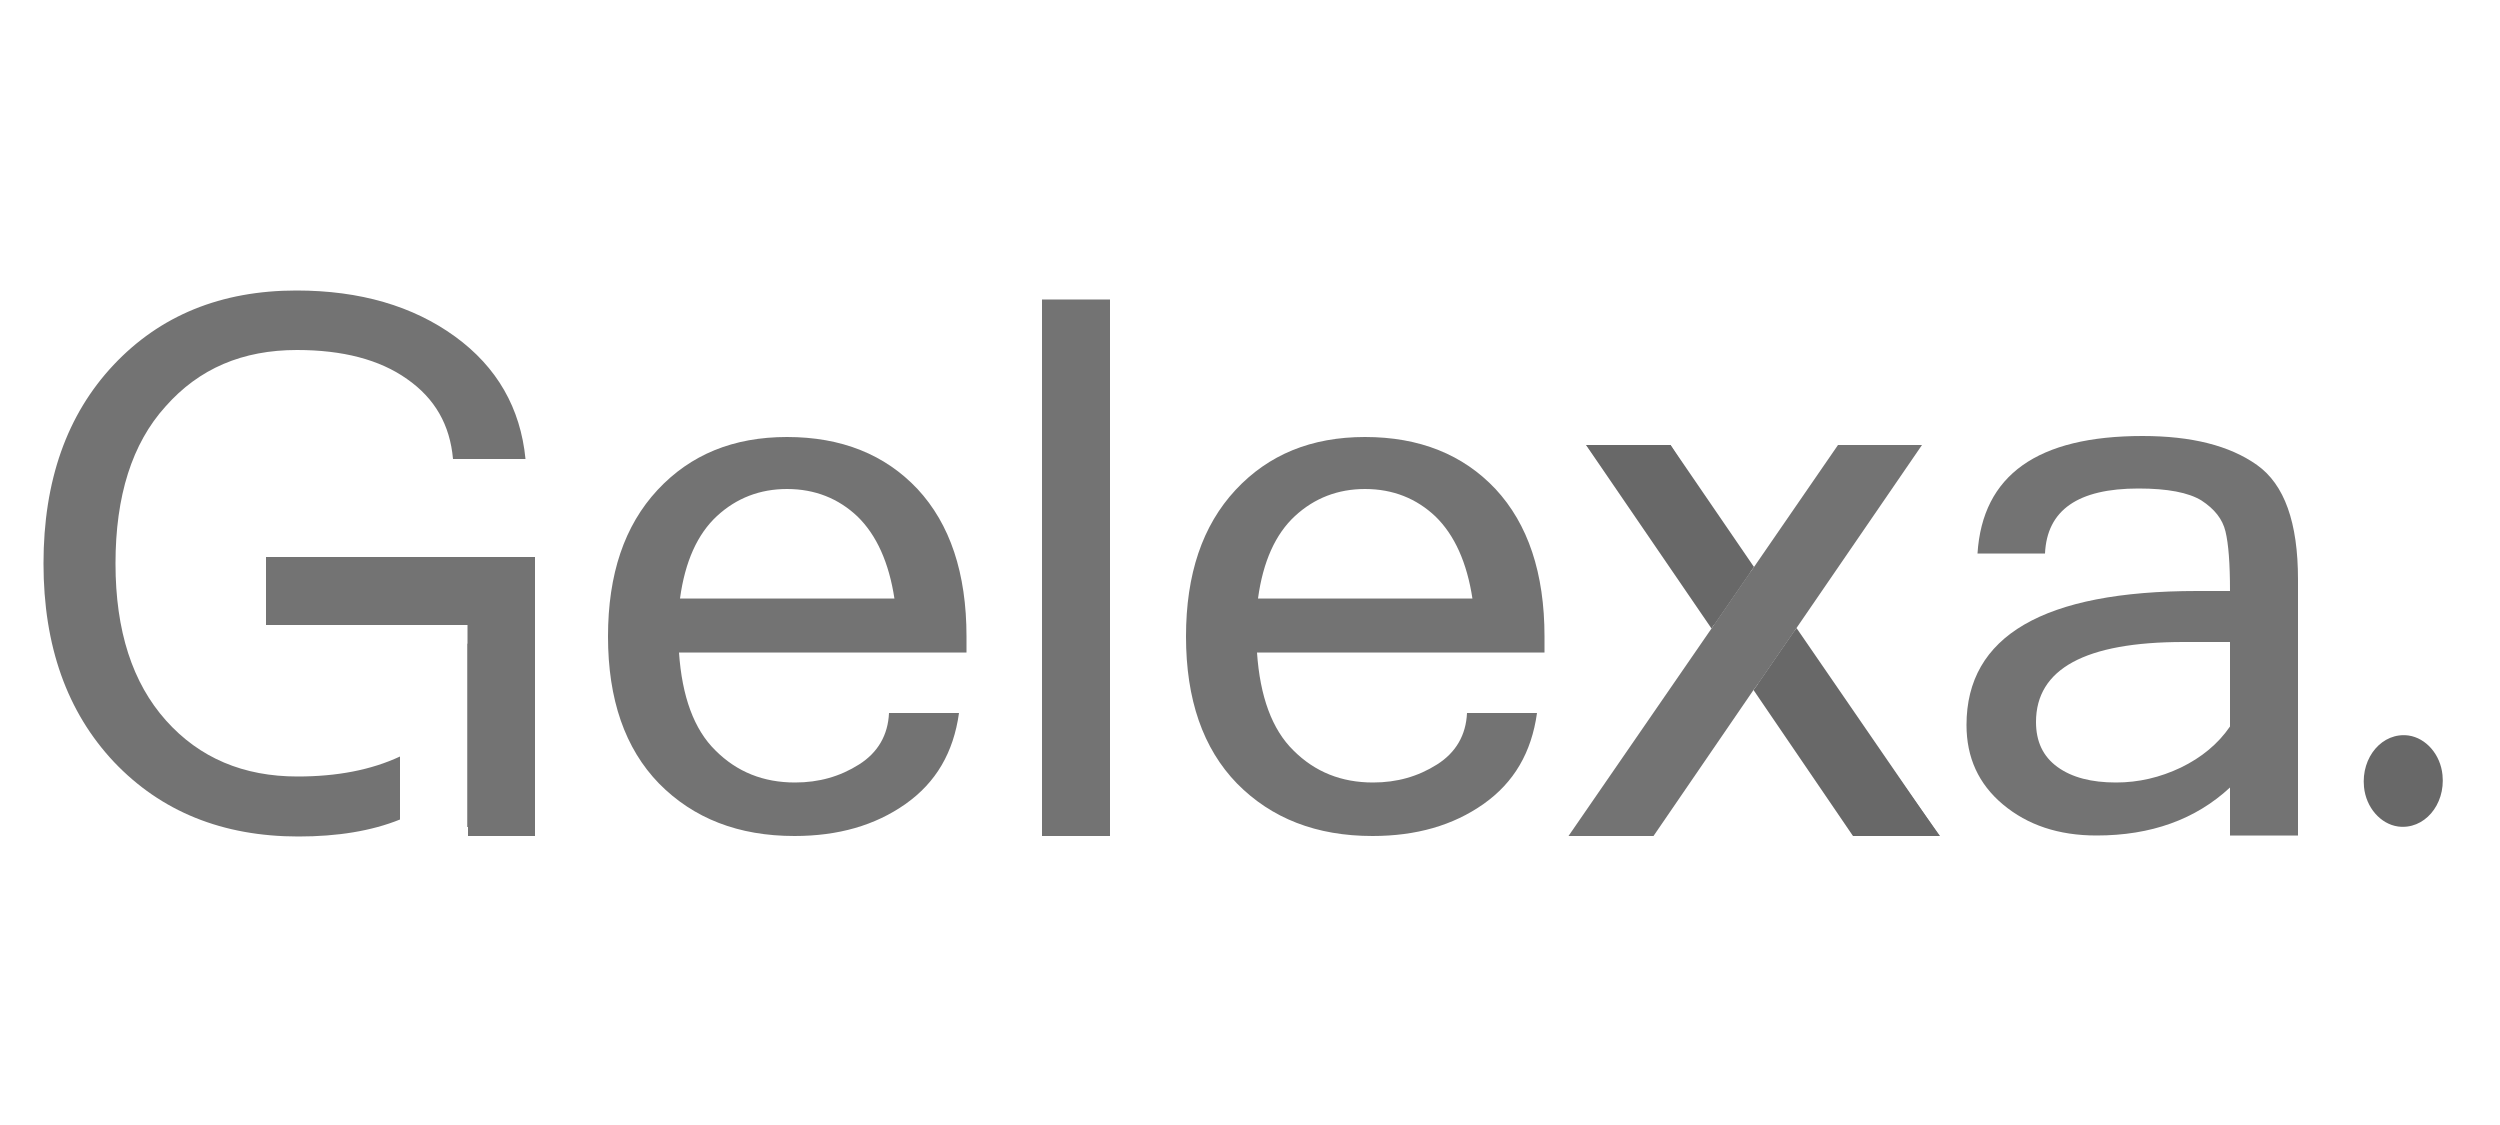
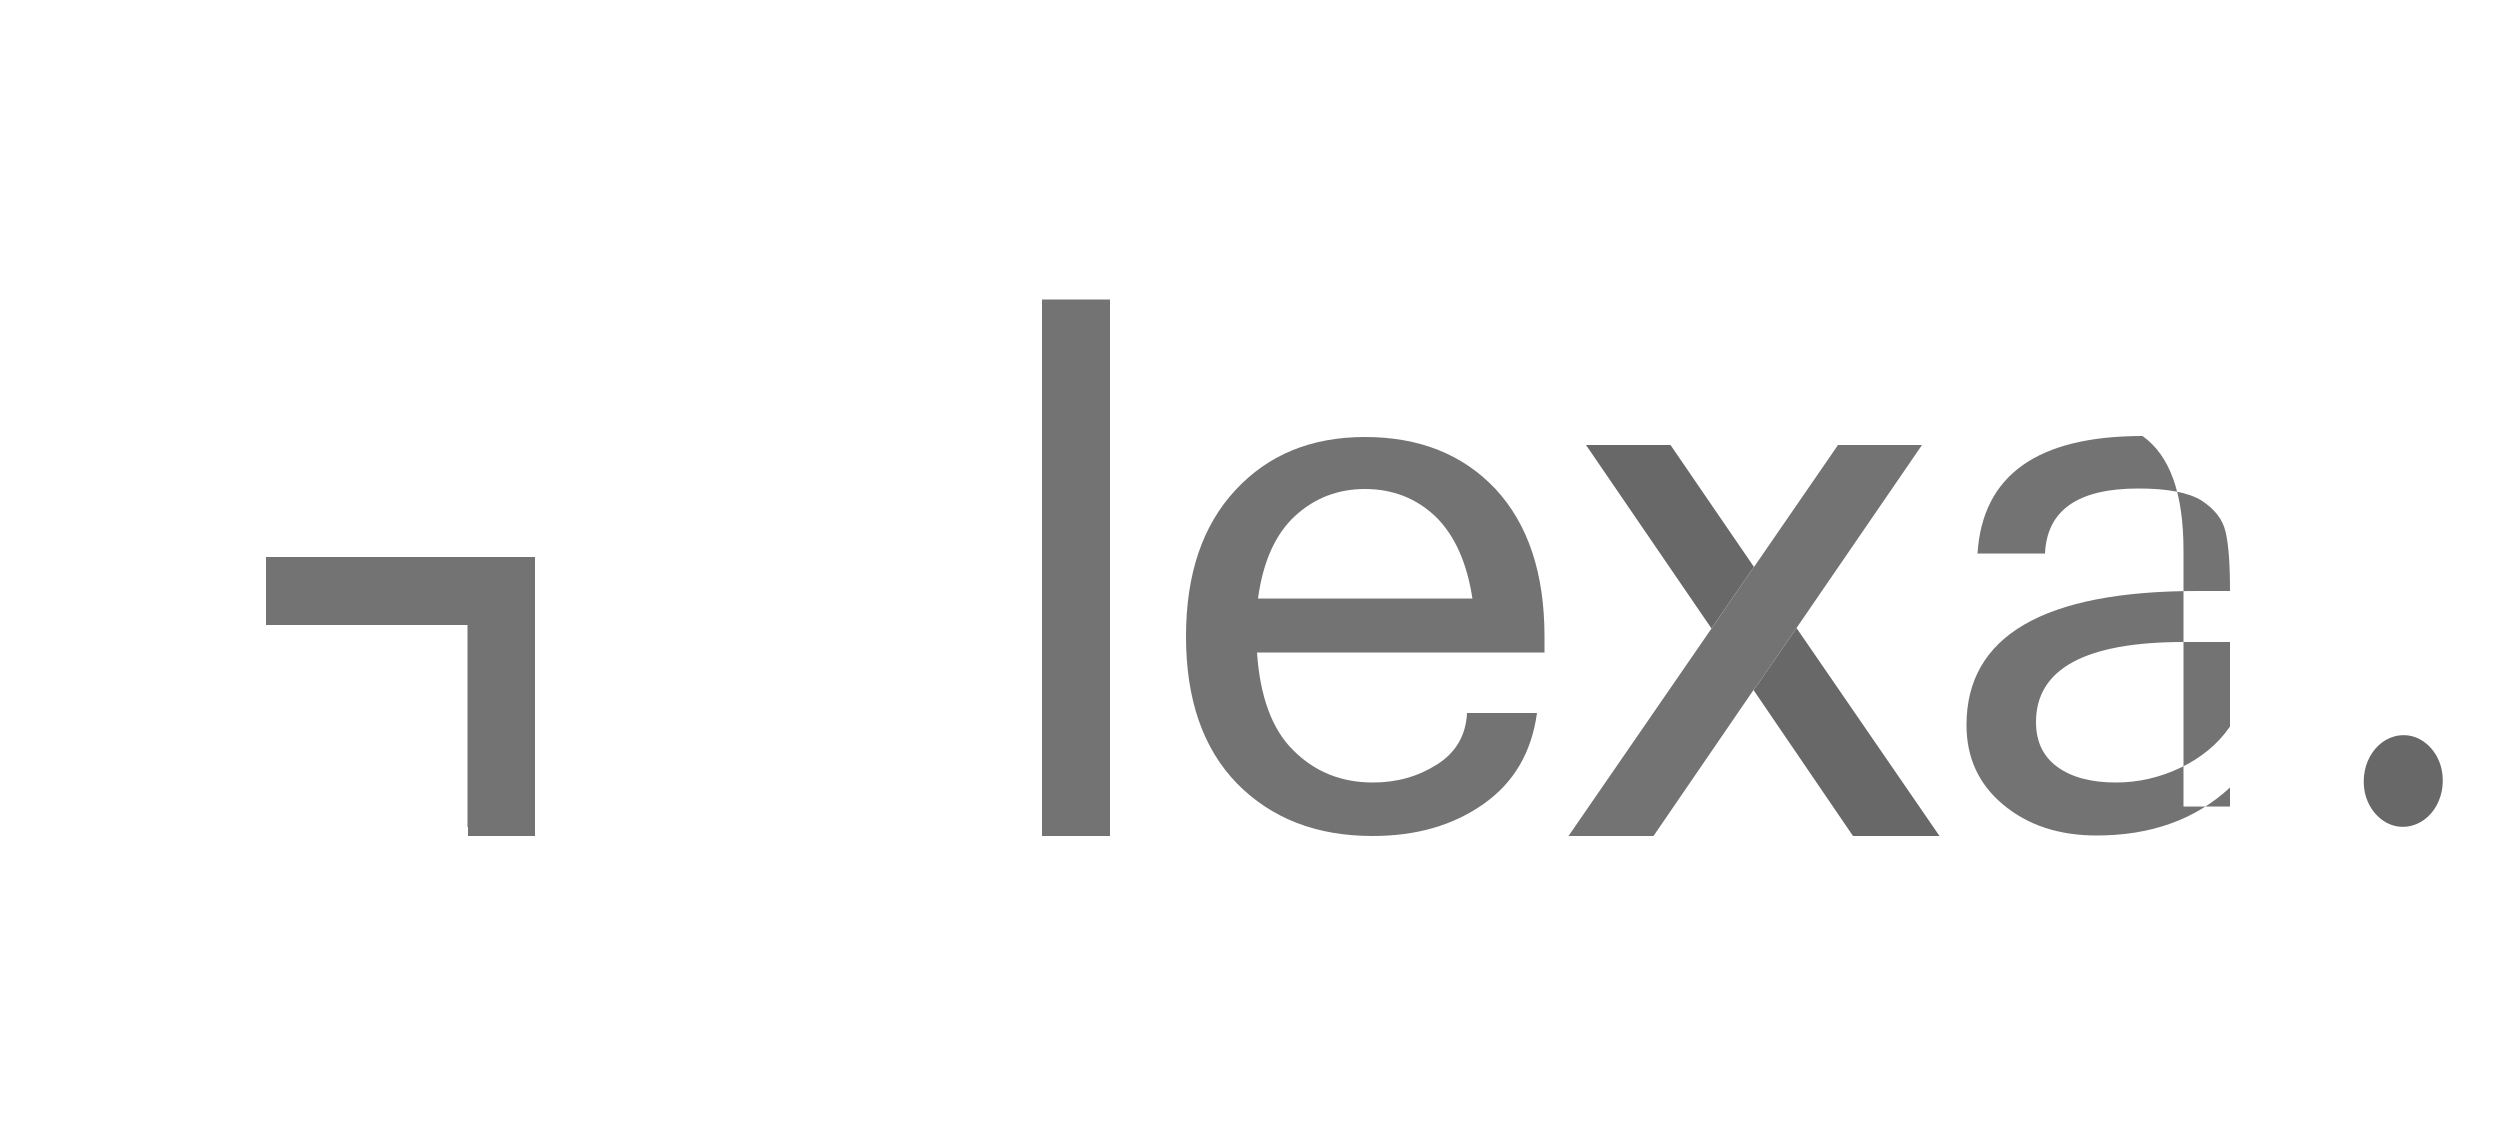
<svg xmlns="http://www.w3.org/2000/svg" version="1.1" id="Layer_1" x="0px" y="0px" viewBox="0 0 500 225" style="enable-background:new 0 0 500 225;" xml:space="preserve">
  <style type="text/css">
	.st0{fill:#737373;}
	.st1{fill:#686868;}
</style>
-   <path class="st0" d="M91,67.3c-8.4-6.1-19-9.2-31.7-9.2c-15.1,0-27.3,5-36.6,14.9c-9.3,9.9-14,23.1-14,39.7  c0,16.5,4.7,29.7,14.1,39.7c9.4,9.9,21.7,14.9,36.9,14.9c7.8,0,14.6-1.1,20.3-3.4v-12.6c-5.8,2.7-12.6,4-20.5,4  c-10.8,0-19.6-3.7-26.3-11.2c-6.7-7.5-10.1-17.9-10.1-31.4c0-13.5,3.3-24,10-31.4C39.8,73.7,48.5,70,59.4,70c9.1,0,16.5,1.9,22,5.8  c5.6,3.9,8.6,9.2,9.2,16h14.5C104.1,81.6,99.4,73.4,91,67.3z" />
-   <rect x="93.5" y="128.7" class="st0" width="0.1" height="36.7" />
-   <path class="st0" d="M158.9,167.2c-11.2,0-20.2-3.5-27.1-10.5c-6.8-7-10.2-16.8-10.2-29.4c0-12.5,3.3-22.2,9.9-29.3  c6.6-7.1,15.2-10.6,25.9-10.6c10.9,0,19.6,3.5,26.1,10.4c6.5,7,9.8,16.8,9.8,29.5v3.2h-57.5c0.6,8.8,3,15.4,7.3,19.6  c4.3,4.3,9.6,6.4,15.9,6.4c4.8,0,9-1.2,12.8-3.6c3.8-2.4,5.8-5.9,6-10.3h14c-1.1,7.9-4.6,13.9-10.7,18.2  C175,165.1,167.6,167.2,158.9,167.2z M178.9,119.8c-1.1-7.3-3.6-12.8-7.4-16.5c-3.8-3.6-8.5-5.5-14.1-5.5c-5.4,0-10.1,1.8-14,5.4  c-3.9,3.6-6.4,9.1-7.4,16.5H178.9z" />
  <path class="st0" d="M222,167.2h-13.6V59.9H222V167.2z" />
  <path class="st0" d="M274.5,167.2c-11.2,0-20.2-3.5-27.1-10.5c-6.8-7-10.2-16.8-10.2-29.4c0-12.5,3.3-22.2,9.9-29.3  c6.6-7.1,15.2-10.6,25.9-10.6c10.9,0,19.6,3.5,26.1,10.4c6.5,7,9.8,16.8,9.8,29.5v3.2h-57.5c0.6,8.8,3,15.4,7.3,19.6  c4.3,4.3,9.6,6.4,15.9,6.4c4.8,0,9-1.2,12.8-3.6c3.8-2.4,5.8-5.9,6-10.3h14c-1.1,7.9-4.6,13.9-10.7,18.2  C290.6,165.1,283.2,167.2,274.5,167.2z M294.5,119.8c-1.1-7.3-3.6-12.8-7.4-16.5c-3.8-3.6-8.5-5.5-14.1-5.5c-5.4,0-10.1,1.8-14,5.4  c-3.9,3.6-6.4,9.1-7.4,16.5H294.5z" />
-   <path class="st0" d="M358.9,126.2l-7.3,10.6l19.1,30.4h17.3L358.9,126.2z M334.1,89h-16.8l25.5,36l7.3-10.6L334.1,89z" />
-   <path class="st0" d="M446,157.5c-6.9,6.4-15.8,9.6-26.7,9.6c-7.6,0-13.8-2.1-18.7-6.2c-4.9-4.1-7.3-9.4-7.3-15.9  c0-17.8,15.4-26.8,46.1-26.8h6.6c0-5.5-0.3-9.4-0.9-11.9c-0.6-2.5-2.2-4.5-4.8-6.2c-2.6-1.6-6.8-2.4-12.6-2.4  c-12.1,0-18.3,4.3-18.7,13h-13.5c1-15.7,12-23.5,33-23.5c9.8,0,17.4,1.9,22.9,5.8c5.5,3.9,8.2,11.5,8.2,22.9v51.2H446V157.5z   M446,145.3v-16.9h-9.3c-19.7,0-29.5,5.4-29.5,16c0,3.9,1.4,6.9,4.3,9c2.9,2.1,6.8,3.1,11.7,3.1c4.5,0,8.8-1,13-3  C440.3,151.5,443.6,148.8,446,145.3z" />
+   <path class="st0" d="M446,157.5c-6.9,6.4-15.8,9.6-26.7,9.6c-7.6,0-13.8-2.1-18.7-6.2c-4.9-4.1-7.3-9.4-7.3-15.9  c0-17.8,15.4-26.8,46.1-26.8h6.6c0-5.5-0.3-9.4-0.9-11.9c-0.6-2.5-2.2-4.5-4.8-6.2c-2.6-1.6-6.8-2.4-12.6-2.4  c-12.1,0-18.3,4.3-18.7,13h-13.5c1-15.7,12-23.5,33-23.5c5.5,3.9,8.2,11.5,8.2,22.9v51.2H446V157.5z   M446,145.3v-16.9h-9.3c-19.7,0-29.5,5.4-29.5,16c0,3.9,1.4,6.9,4.3,9c2.9,2.1,6.8,3.1,11.7,3.1c4.5,0,8.8-1,13-3  C440.3,151.5,443.6,148.8,446,145.3z" />
  <rect x="93.5" y="128.7" class="st0" width="0.1" height="36.7" />
  <polygon class="st0" points="107,111.4 107,167.2 93.6,167.2 93.6,128.7 93.5,128.7 93.5,125 53.2,125 53.2,111.4 " />
  <path class="st1" d="M488.5,155c0.6,6-3.7,11-8.9,10.3c-3.5-0.5-6.4-3.8-6.8-7.9c-0.6-6,3.7-11,8.9-10.3  C485.2,147.6,488.1,150.9,488.5,155z" />
  <polygon class="st1" points="350.8,113.4 350,114.5 342.7,125.1 342.3,125.7 317.2,89 334.1,89 " />
  <polygon class="st1" points="387.9,167.2 370.6,167.2 350.7,138 351.6,136.8 358.9,126.2 359.3,125.6 " />
  <polygon class="st0" points="384.4,89 359.3,125.6 358.9,126.2 351.6,136.8 350.7,138 330.7,167.2 313.7,167.2 342.3,125.7   342.7,125.1 350,114.5 350.8,113.4 367.6,89 " />
</svg>